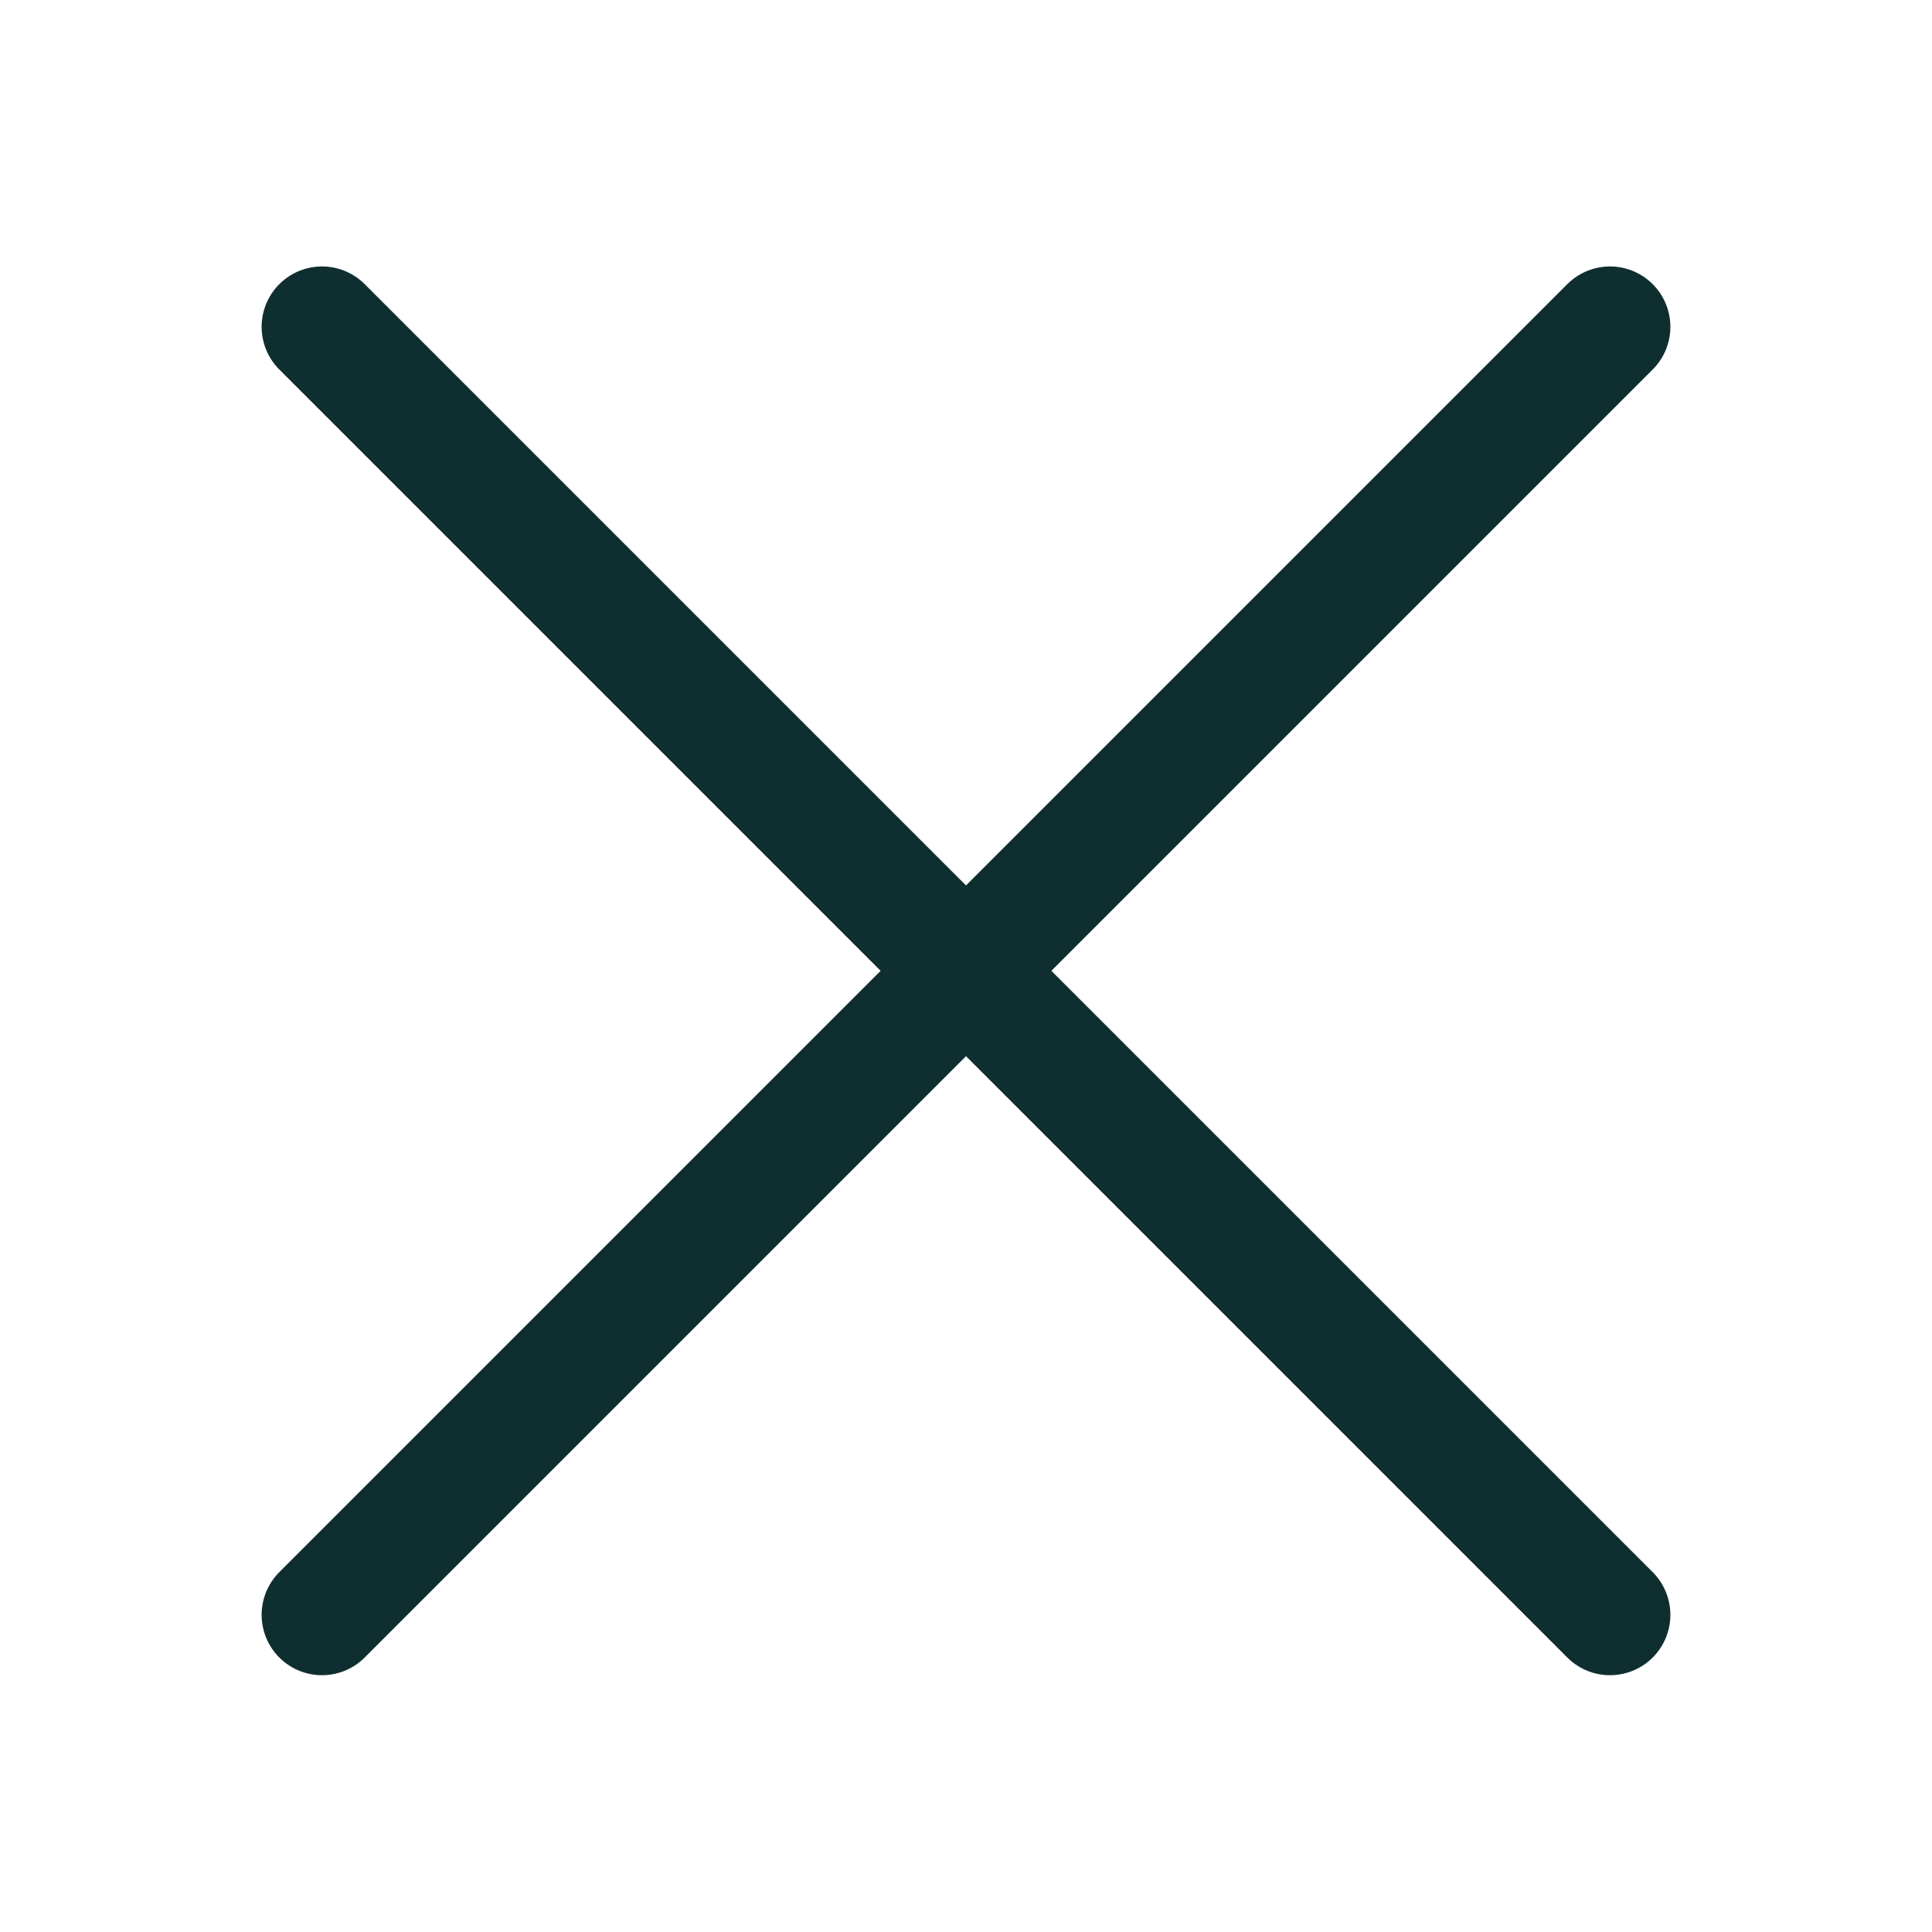
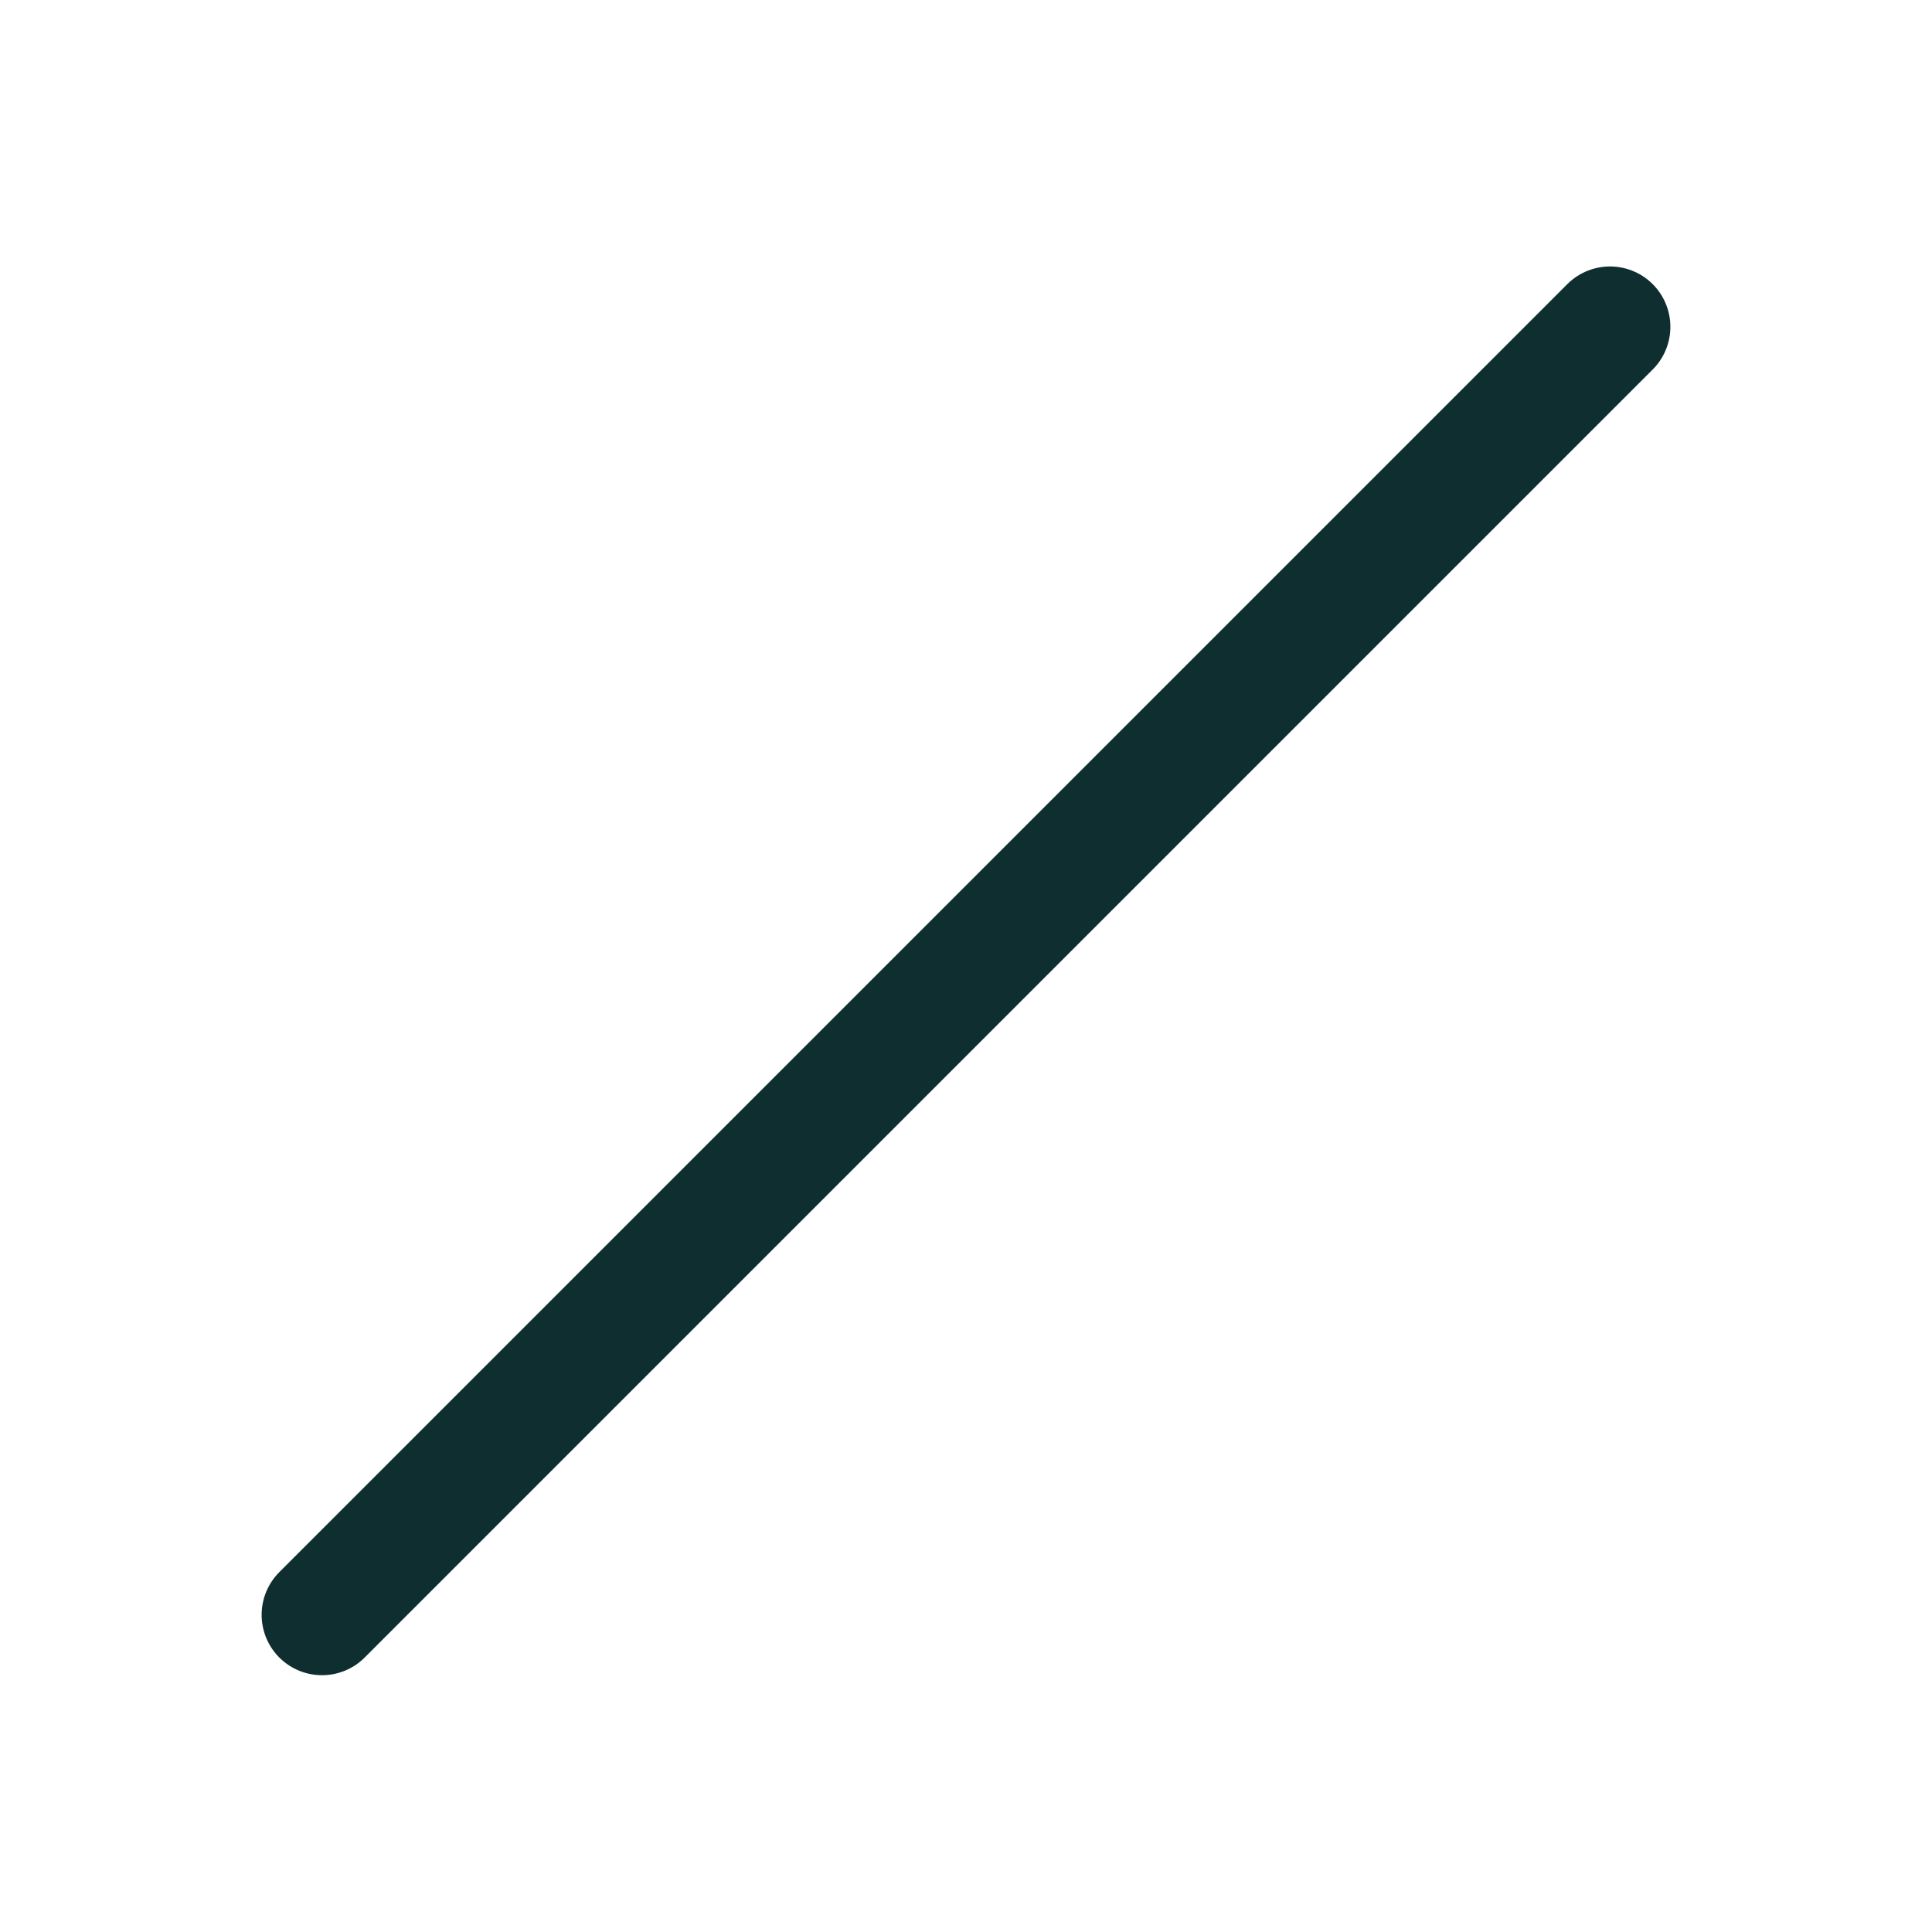
<svg xmlns="http://www.w3.org/2000/svg" fill="none" viewBox="0 0 24 24" height="24" width="24">
-   <path stroke-linejoin="round" stroke-linecap="round" stroke-width="1.5" stroke="#0F2E2F" d="M20 4.06L4 20.06M4 4.06L20 20.06" />
+   <path stroke-linejoin="round" stroke-linecap="round" stroke-width="1.5" stroke="#0F2E2F" d="M20 4.06L4 20.06M4 4.06" />
</svg>